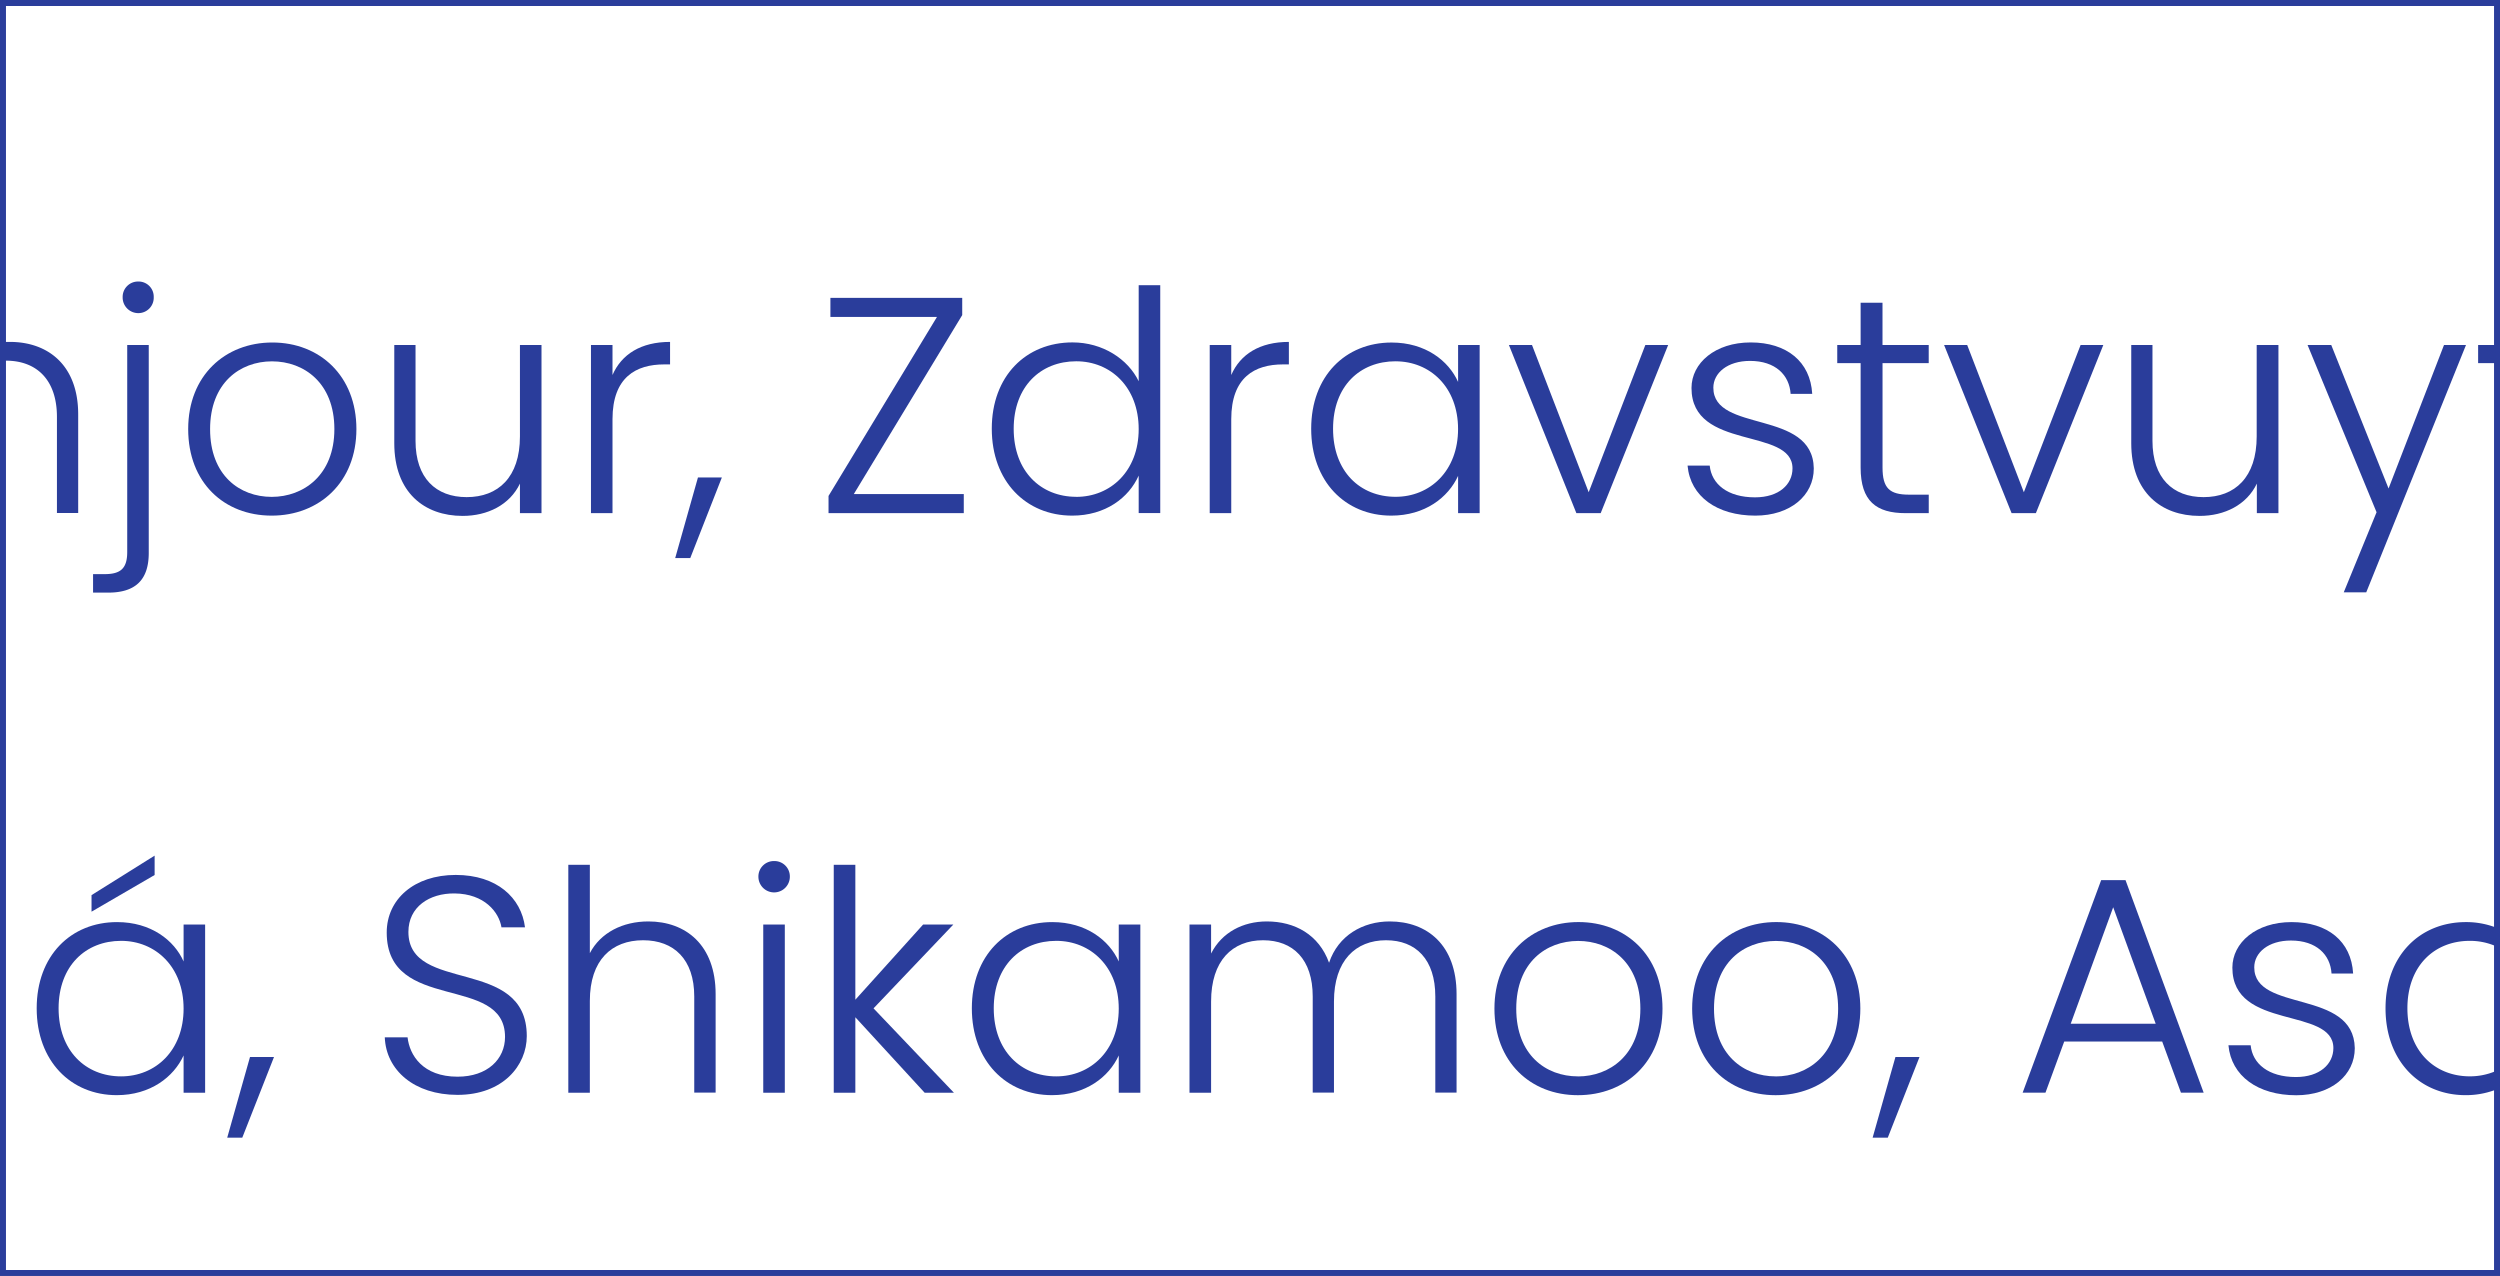
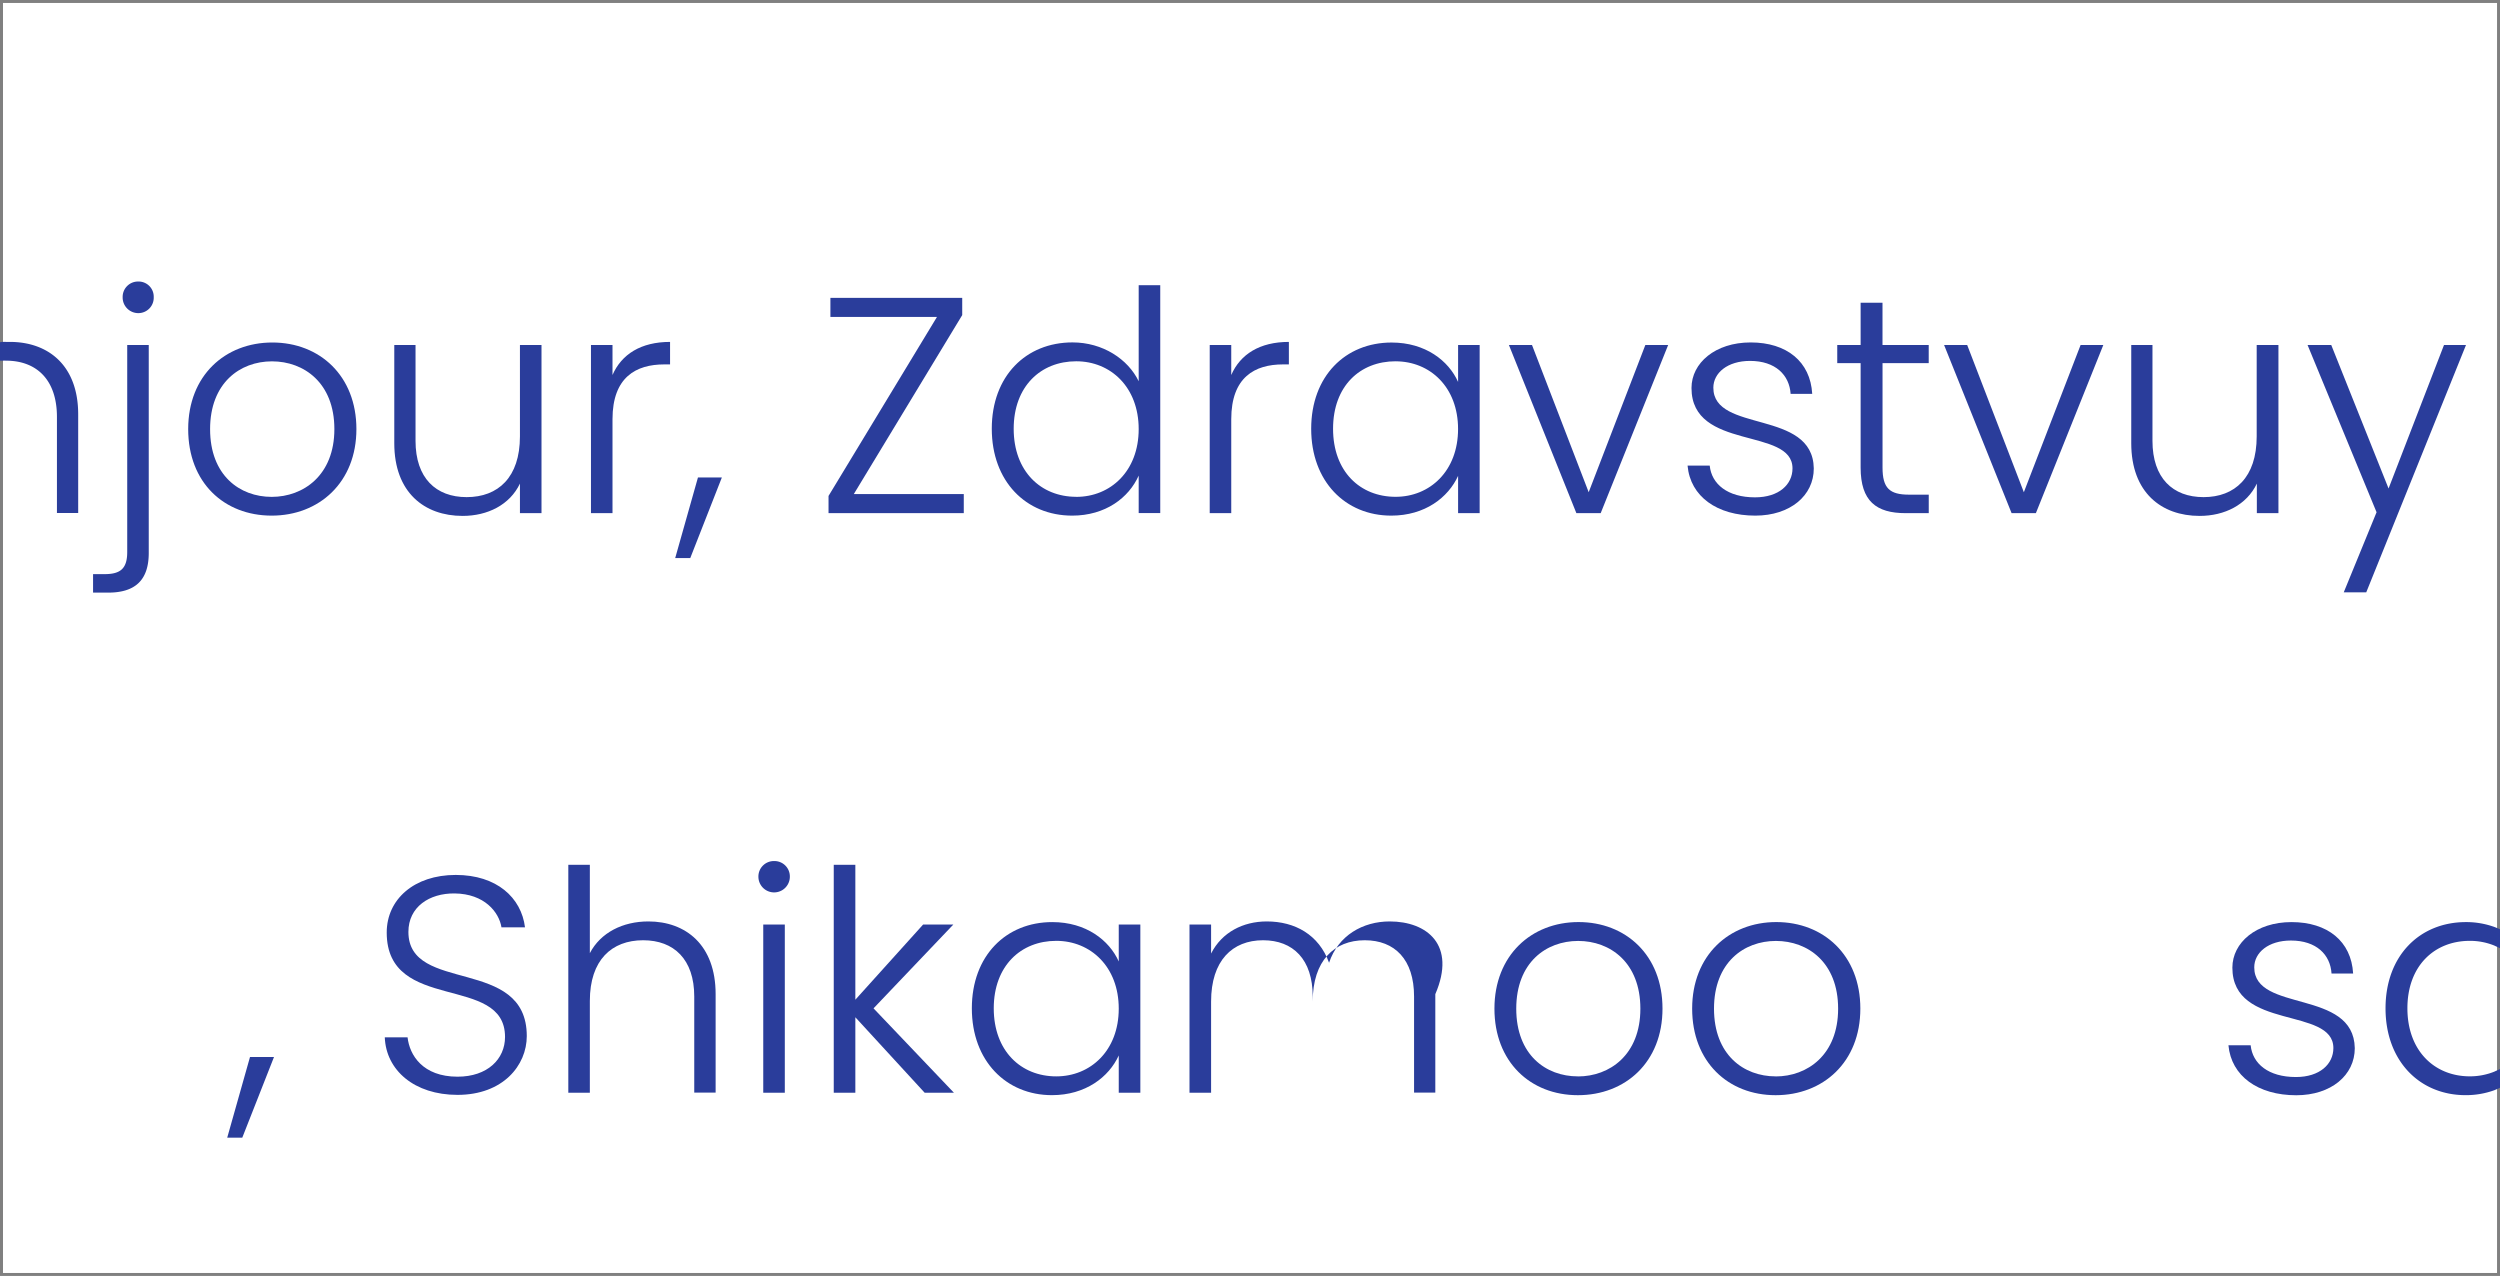
<svg xmlns="http://www.w3.org/2000/svg" id="Layer_1" data-name="Layer 1" viewBox="0 0 800 408.29">
  <rect x="0" y="0" width="800" height="408.29" fill="#808080" stroke="none" />
  <defs>
    <style>.cls-1{fill:#fff;}.cls-2{fill:#2a3d9b;}</style>
  </defs>
  <rect class="cls-1" x="0.96" y="0.95" width="798.09" height="406.4" />
-   <path class="cls-2" d="M0,0V408.3H800V0Zm798.09,406.4H1.91V1.91H798.09Z" />
  <path class="cls-2" d="M3.16,109.41c-.42,0-.82,0-1.25,0a7.56,7.56,0,0,0-.95,0c-.33,0-.63.06-1,.1v5.9c.31,0,.63,0,1,0a7,7,0,0,1,.92,0h0c9.85,0,16.34,6.13,16.34,18v30.75h6.8V132.67C25.05,116.89,15.4,109.41,3.16,109.41Z" />
  <path class="cls-2" d="M40.71,110.4v66.24c0,5.21-2.07,7.08-7.2,7.08H29.78v5.92H34.6c8.68,0,13-4,13-12.71V110.4Zm3.54-20.31a4.91,4.91,0,0,0-5,5,5,5,0,0,0,5,5.11,4.92,4.92,0,0,0,4.94-5.11A4.84,4.84,0,0,0,44.25,90.09Z" />
  <path class="cls-2" d="M87.15,109.6c-15.09,0-26.93,10.55-26.93,27.71S71.75,165,86.94,165s27.11-10.65,27.11-27.69S102.31,109.6,87.15,109.6ZM86.94,159c-10.25,0-19.71-6.89-19.71-21.67s9.56-21.7,19.8-21.7S107,122.52,107,137.31,97.08,159,86.94,159Z" />
  <path class="cls-2" d="M166.38,110.4v29.26c0,13.12-7,19.42-17.06,19.42-9.84,0-16.35-6.11-16.35-18V110.4h-6.8v31.44c0,15.76,9.65,23.25,21.87,23.25,8,0,15.09-3.54,18.34-10.34v9.46h6.9V110.4Z" />
  <path class="cls-2" d="M196,120V110.4h-6.89v53.81H196V134.15c0-13.5,7.58-17.54,16.56-17.54h1.86v-7.2C205.12,109.41,198.9,113.35,196,120Z" />
  <path class="cls-2" d="M223.35,152.78l-7.29,25.81h4.82L231,152.78Z" />
  <path class="cls-2" d="M273.22,158.1l34.69-57.27V95.31H265.73v6.11h34.1l-34.7,57.28v5.51h43.28V158.1Z" />
  <path class="cls-2" d="M364.38,91.27V122c-3.44-7.11-11.52-12.43-21.18-12.43-14.89,0-25.83,10.76-25.83,27.61S328.31,165,343.09,165c10.65,0,18.13-5.71,21.29-12.81v12h6.9V91.27Zm-20,67.71c-11.33,0-20-8.17-20-21.77s8.68-21.6,20-21.6c11.05,0,20,8.29,20,21.7S355.42,159,344.37,159Z" />
  <path class="cls-2" d="M394,120V110.4h-6.89v53.81H394V134.15c0-13.5,7.58-17.54,16.56-17.54h1.88v-7.2C403.12,109.41,396.9,113.35,394,120Z" />
  <path class="cls-2" d="M445.3,109.61c10.84,0,18.24,5.81,21.29,12.61V110.4h6.9v53.81h-6.9V152.28C463.44,159.18,456,165,445.2,165c-14.68,0-25.62-10.94-25.62-27.79S430.52,109.61,445.3,109.61Zm1.28,6c-11.33,0-20,7.88-20,21.59s8.68,21.78,20,21.78c11,0,20-8.28,20-21.69S457.62,115.62,446.58,115.62Z" />
  <path class="cls-2" d="M490.24,110.4l18.14,47.11,18.13-47.11h7.3l-21.59,53.81h-7.78L482.85,110.4Z" />
  <path class="cls-2" d="M561.7,165c-12.22,0-20.8-6.11-21.68-16h7.09c.59,5.91,5.72,10.15,14.49,10.15,7.69,0,12-4.14,12-9.26,0-13.31-32.32-5.52-32.32-25.73,0-8,7.59-14.58,18.92-14.58,11.53,0,19.12,6.11,19.71,16.46H573c-.39-6-4.82-10.55-13-10.55-7.19,0-11.73,3.85-11.73,8.58,0,14.58,31.84,6.8,32.14,25.82C580.43,158.59,572.84,165,561.7,165Z" />
  <path class="cls-2" d="M617.19,116.2v-5.8H602.4V96.88h-7V110.4h-7.48v5.8h7.48v33.42c0,10.74,5,14.59,14.4,14.59h7.4v-5.92h-6.3c-6.23,0-8.49-2.06-8.49-8.67V116.2Z" />
  <path class="cls-2" d="M665.79,110.4l-18.16,47.11L629.5,110.4h-7.39l21.6,53.81h7.77l21.58-53.81Z" />
  <path class="cls-2" d="M722.14,110.4v29.26c0,13.12-7,19.42-17,19.42-9.86,0-16.35-6.11-16.35-18V110.4H682v31.44c0,15.76,9.65,23.25,21.87,23.25,8,0,15.08-3.54,18.32-10.34v9.46h6.91V110.4Z" />
  <path class="cls-2" d="M782.08,110.4l-17.74,45.92L746,110.4h-7.58l22.08,53.52L750,189.54h7.2l31.92-79.14Z" />
-   <path class="cls-2" d="M793,110.4v5.8h7v-5.8Z" />
-   <path class="cls-2" d="M58.75,295.86v11.81c-3-6.79-10.44-12.6-21.29-12.6-14.79,0-25.72,10.75-25.72,27.6s10.93,27.78,25.62,27.78c10.74,0,18.23-5.8,21.39-12.71v11.93h6.89V295.86Zm-20,48.58c-11.34,0-20-8.18-20-21.77s8.67-21.6,20-21.6c11,0,20,8.29,20,21.69S49.79,344.44,38.74,344.44Zm-9.46-58v5.3L49.48,280v-6.2Z" />
  <path class="cls-2" d="M80,338.24l-7.29,25.81h4.82l10.15-25.81Z" />
  <path class="cls-2" d="M130.69,298.21c0-8,6.7-12.4,14.78-12.31,9.58.1,14.21,6,15,10.84H168c-1.18-9.46-9-16.76-22.17-16.76-13.31,0-22.08,7.8-22.08,18.43,0,25.92,37.86,13.11,37.86,33.41,0,7.1-5.63,12.72-15.19,12.72-11.14,0-15.37-6.9-16-12.6h-7.29c.4,10.53,9.46,18.42,23.26,18.42,14.6,0,22.18-9.46,22.18-18.83C168.55,305.91,130.69,318.13,130.69,298.21Z" />
  <path class="cls-2" d="M207.48,294.86c-8.18,0-15.28,3.55-18.73,10.15V276.73h-6.89v72.94h6.89V320.29c0-13.09,7-19.41,17.06-19.41,9.84,0,16.35,6.1,16.35,18v30.76H229V318.13C229,302.35,219.41,294.86,207.48,294.86Z" />
  <path class="cls-2" d="M247.69,275.54a4.94,4.94,0,0,0-5,5,5,5,0,1,0,10.06,0A4.92,4.92,0,0,0,247.69,275.54Zm-3.45,20.32v53.81h6.9V295.86Z" />
  <path class="cls-2" d="M279.53,322.67l25.53-26.81h-9.67l-21.68,24.05V276.73H266.8v72.94h6.91V325.52l22.18,24.15h9.36Z" />
  <path class="cls-2" d="M358,295.86v11.81c-3.05-6.79-10.44-12.6-21.28-12.6-14.78,0-25.73,10.75-25.73,27.6s11,27.78,25.62,27.78c10.76,0,18.25-5.8,21.39-12.71v11.93h6.91V295.86Zm-20,48.58c-11.34,0-20-8.18-20-21.77s8.67-21.6,20-21.6c11,0,20,8.29,20,21.69S349,344.44,338,344.44Z" />
-   <path class="cls-2" d="M444.71,294.86c-8.58,0-16.47,4.45-19.41,13.22-3.26-9-10.94-13.22-19.92-13.22-7.58,0-14.38,3.45-17.83,10.27v-9.27h-6.91v53.81h6.91V320.48c0-13.09,6.8-19.6,16.64-19.6,9.58,0,15.88,6.1,15.88,18v30.76h6.8V320.48c0-13.09,6.91-19.6,16.66-19.6,9.55,0,15.77,6.1,15.77,18v30.76h6.8V318.13C466.1,302.35,456.64,294.86,444.71,294.86Z" />
+   <path class="cls-2" d="M444.71,294.86c-8.58,0-16.47,4.45-19.41,13.22-3.26-9-10.94-13.22-19.92-13.22-7.58,0-14.38,3.45-17.83,10.27v-9.27h-6.91v53.81h6.91V320.48c0-13.09,6.8-19.6,16.64-19.6,9.58,0,15.88,6.1,15.88,18v30.76V320.48c0-13.09,6.91-19.6,16.66-19.6,9.55,0,15.77,6.1,15.77,18v30.76h6.8V318.13C466.1,302.35,456.64,294.86,444.71,294.86Z" />
  <path class="cls-2" d="M504.92,350.46c-15.17,0-26.7-10.65-26.7-27.7s11.82-27.7,26.9-27.7S532,305.61,532,322.76,520.11,350.46,504.92,350.46Zm0-6c10.16,0,20-6.9,20-21.68s-9.65-21.68-19.91-21.68-19.81,6.9-19.81,21.68S494.67,344.44,504.92,344.44Z" />
  <path class="cls-2" d="M568.2,350.46c-15.18,0-26.71-10.65-26.71-27.7s11.83-27.7,26.91-27.7,26.91,10.55,26.91,27.7S583.38,350.46,568.2,350.46Zm0-6c10.15,0,20-6.9,20-21.68s-9.66-21.68-19.91-21.68-19.81,6.9-19.81,21.68S558,344.44,568.2,344.44Z" />
-   <path class="cls-2" d="M606.54,338.24l-7.3,25.81h4.85l10.15-25.81Z" />
-   <path class="cls-2" d="M680.17,281.65h-7.8l-25.12,68h7.3l6-16.36H691.9l6,16.36h7.27Zm-17.54,45.94,13.59-37.27,13.6,37.27Z" />
  <path class="cls-2" d="M721.36,309.55c0-4.73,4.53-8.58,11.73-8.58,8.18,0,12.62,4.54,13,10.55H753c-.59-10.34-8.2-16.45-19.72-16.45-11.34,0-18.92,6.59-18.92,14.58,0,20.2,32.32,12.42,32.32,25.73,0,5.11-4.33,9.27-12,9.27-8.77,0-13.88-4.25-14.47-10.17h-7.11c.9,9.86,9.46,16,21.7,16,11.12,0,18.73-6.39,18.73-15.07C753.2,316.35,721.36,324.14,721.36,309.55Z" />
  <path class="cls-2" d="M790.35,301.07a20.74,20.74,0,0,1,7.74,1.47l.95.44c.33.14.65.31,1,.48v-6.07a8.2,8.2,0,0,0-1-.42c-.3-.13-.63-.27-.95-.38a26.56,26.56,0,0,0-9-1.52c-14.79,0-25.72,10.75-25.72,27.6s10.93,27.78,25.62,27.78a26.7,26.7,0,0,0,9.12-1.55l.95-.4a8.33,8.33,0,0,0,1-.44v-6c-.31.15-.63.32-1,.47s-.63.29-.95.43a20.94,20.94,0,0,1-7.74,1.47c-11.34,0-20-8.18-20-21.77S779,301.07,790.35,301.07Z" />
</svg>